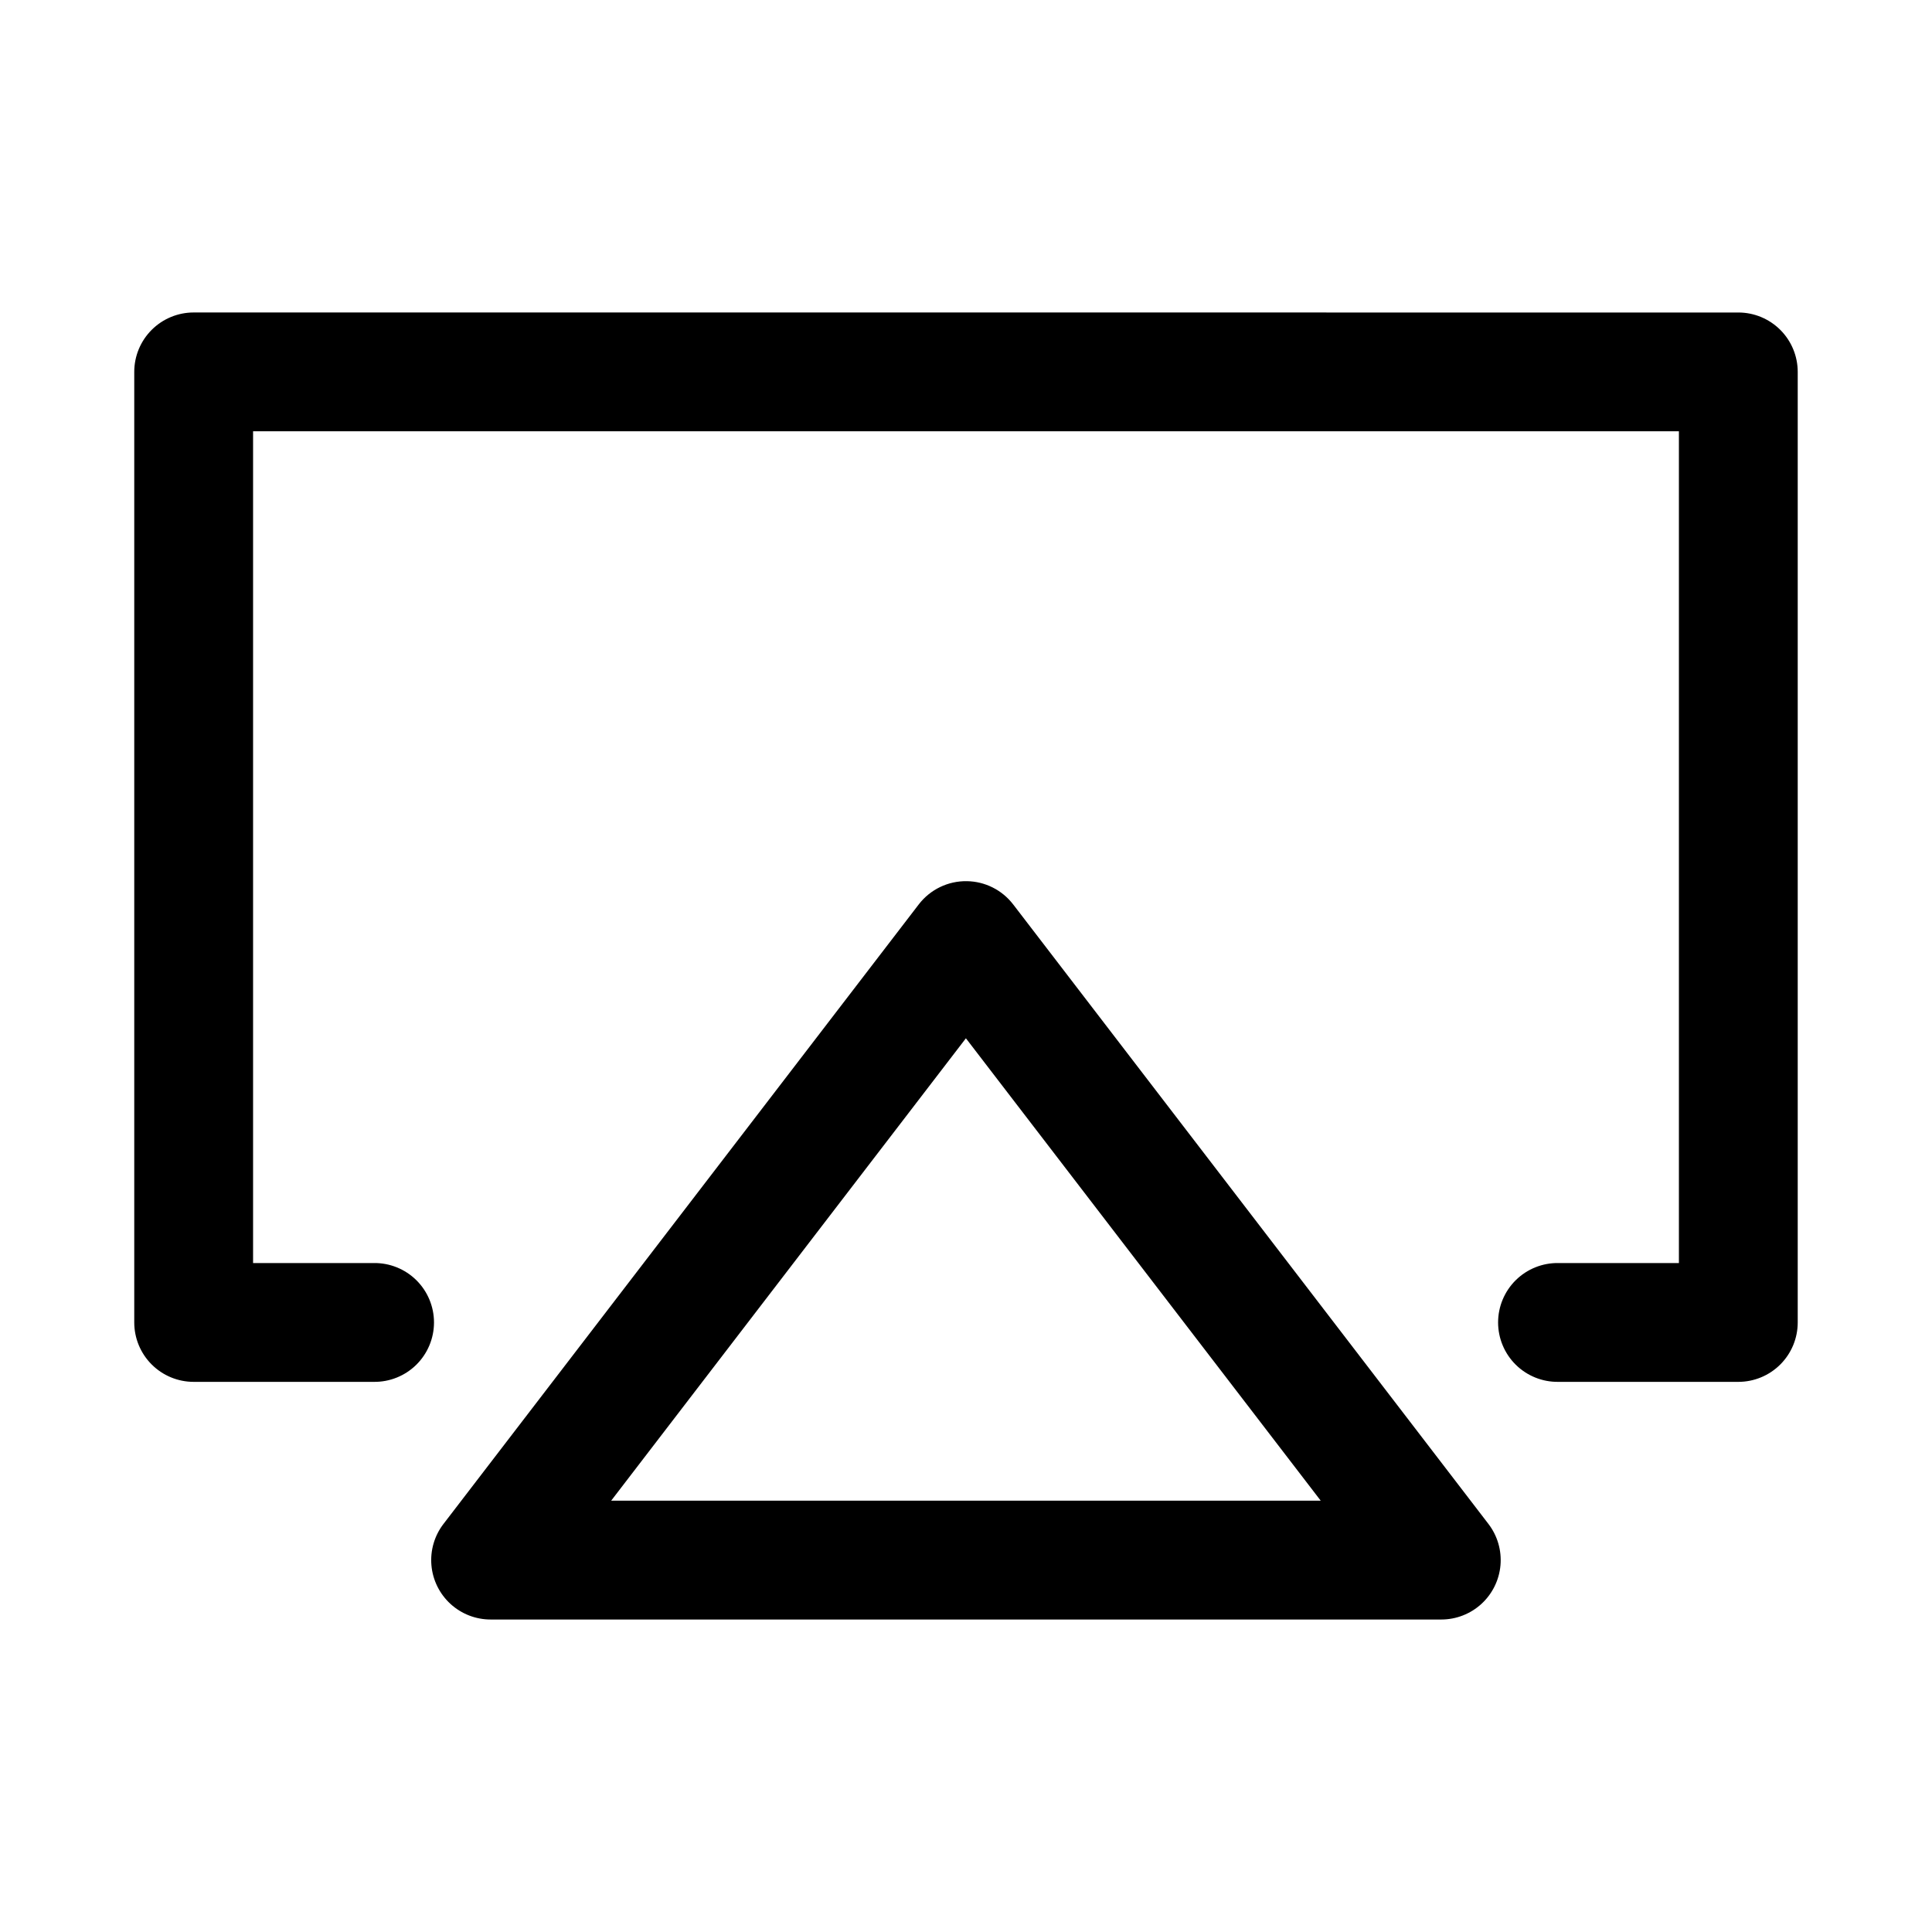
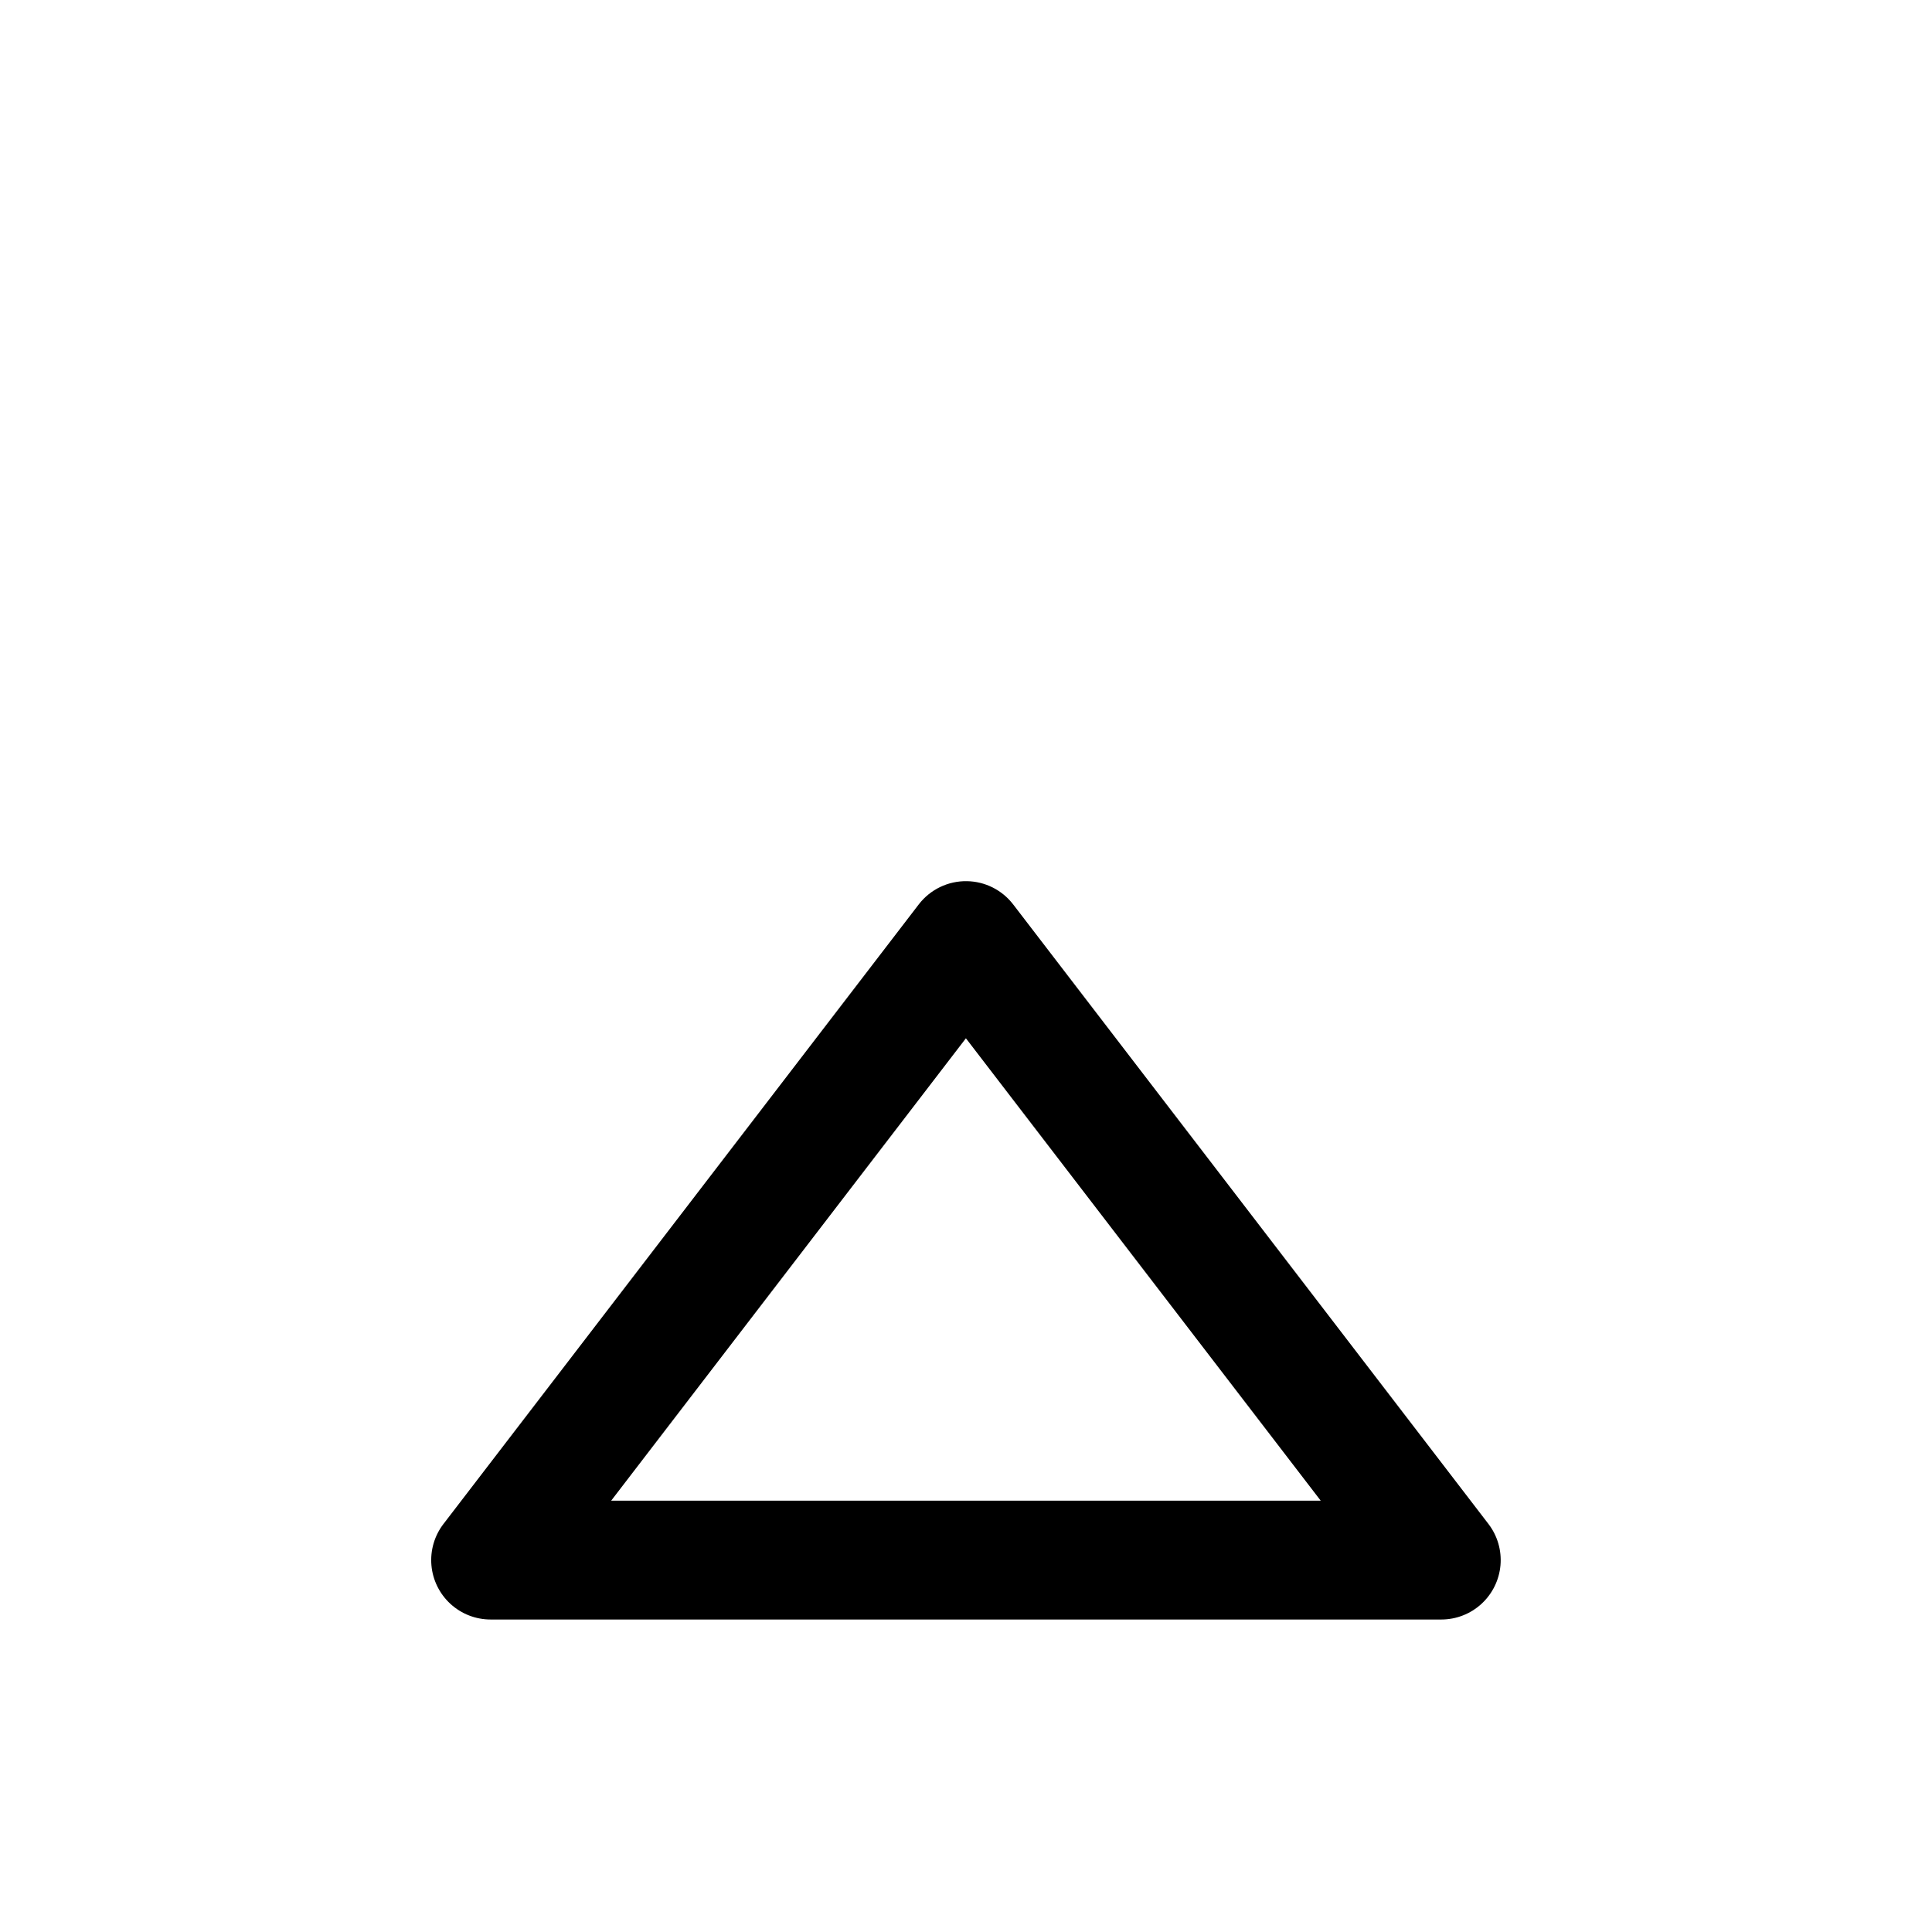
<svg xmlns="http://www.w3.org/2000/svg" fill="#000000" width="800px" height="800px" version="1.1" viewBox="144 144 512 512">
  <g>
-     <path d="m195.32 226.81c-4.172 0-8.18 1.66-11.129 4.613-2.953 2.953-4.613 6.957-4.613 11.133v251.91-0.004c0 4.176 1.66 8.18 4.613 11.133 2.949 2.953 6.957 4.613 11.129 4.613h47.727c4.215 0.059 8.277-1.574 11.277-4.531 3-2.961 4.691-7 4.691-11.215 0-4.211-1.691-8.25-4.691-11.211-3-2.957-7.062-4.59-11.277-4.531h-31.98v-220.42h377.86v220.42h-31.949c-4.215-0.059-8.273 1.574-11.277 4.531-3 2.961-4.691 7-4.691 11.211 0 4.215 1.691 8.254 4.691 11.215 3.004 2.957 7.062 4.59 11.277 4.531h47.695c4.176 0 8.18-1.66 11.133-4.613 2.953-2.953 4.609-6.957 4.609-11.133v-251.9c0-4.176-1.656-8.18-4.609-11.133-2.953-2.953-6.957-4.613-11.133-4.613z" />
    <path d="m400.24 377.52c-4.984-0.086-9.719 2.195-12.758 6.152l-125.95 164.18v-0.004c-2.402 3.129-3.543 7.043-3.199 10.969 0.344 3.93 2.148 7.582 5.059 10.246 2.91 2.66 6.711 4.133 10.656 4.125h251.91-0.004c3.941 0 7.738-1.477 10.641-4.141 2.902-2.66 4.703-6.316 5.047-10.238 0.34-3.926-0.801-7.836-3.199-10.961l-125.95-164.18v0.004c-2.93-3.812-7.438-6.078-12.242-6.152zm-0.266 41.637 94.031 122.54h-188.04z" />
  </g>
</svg>